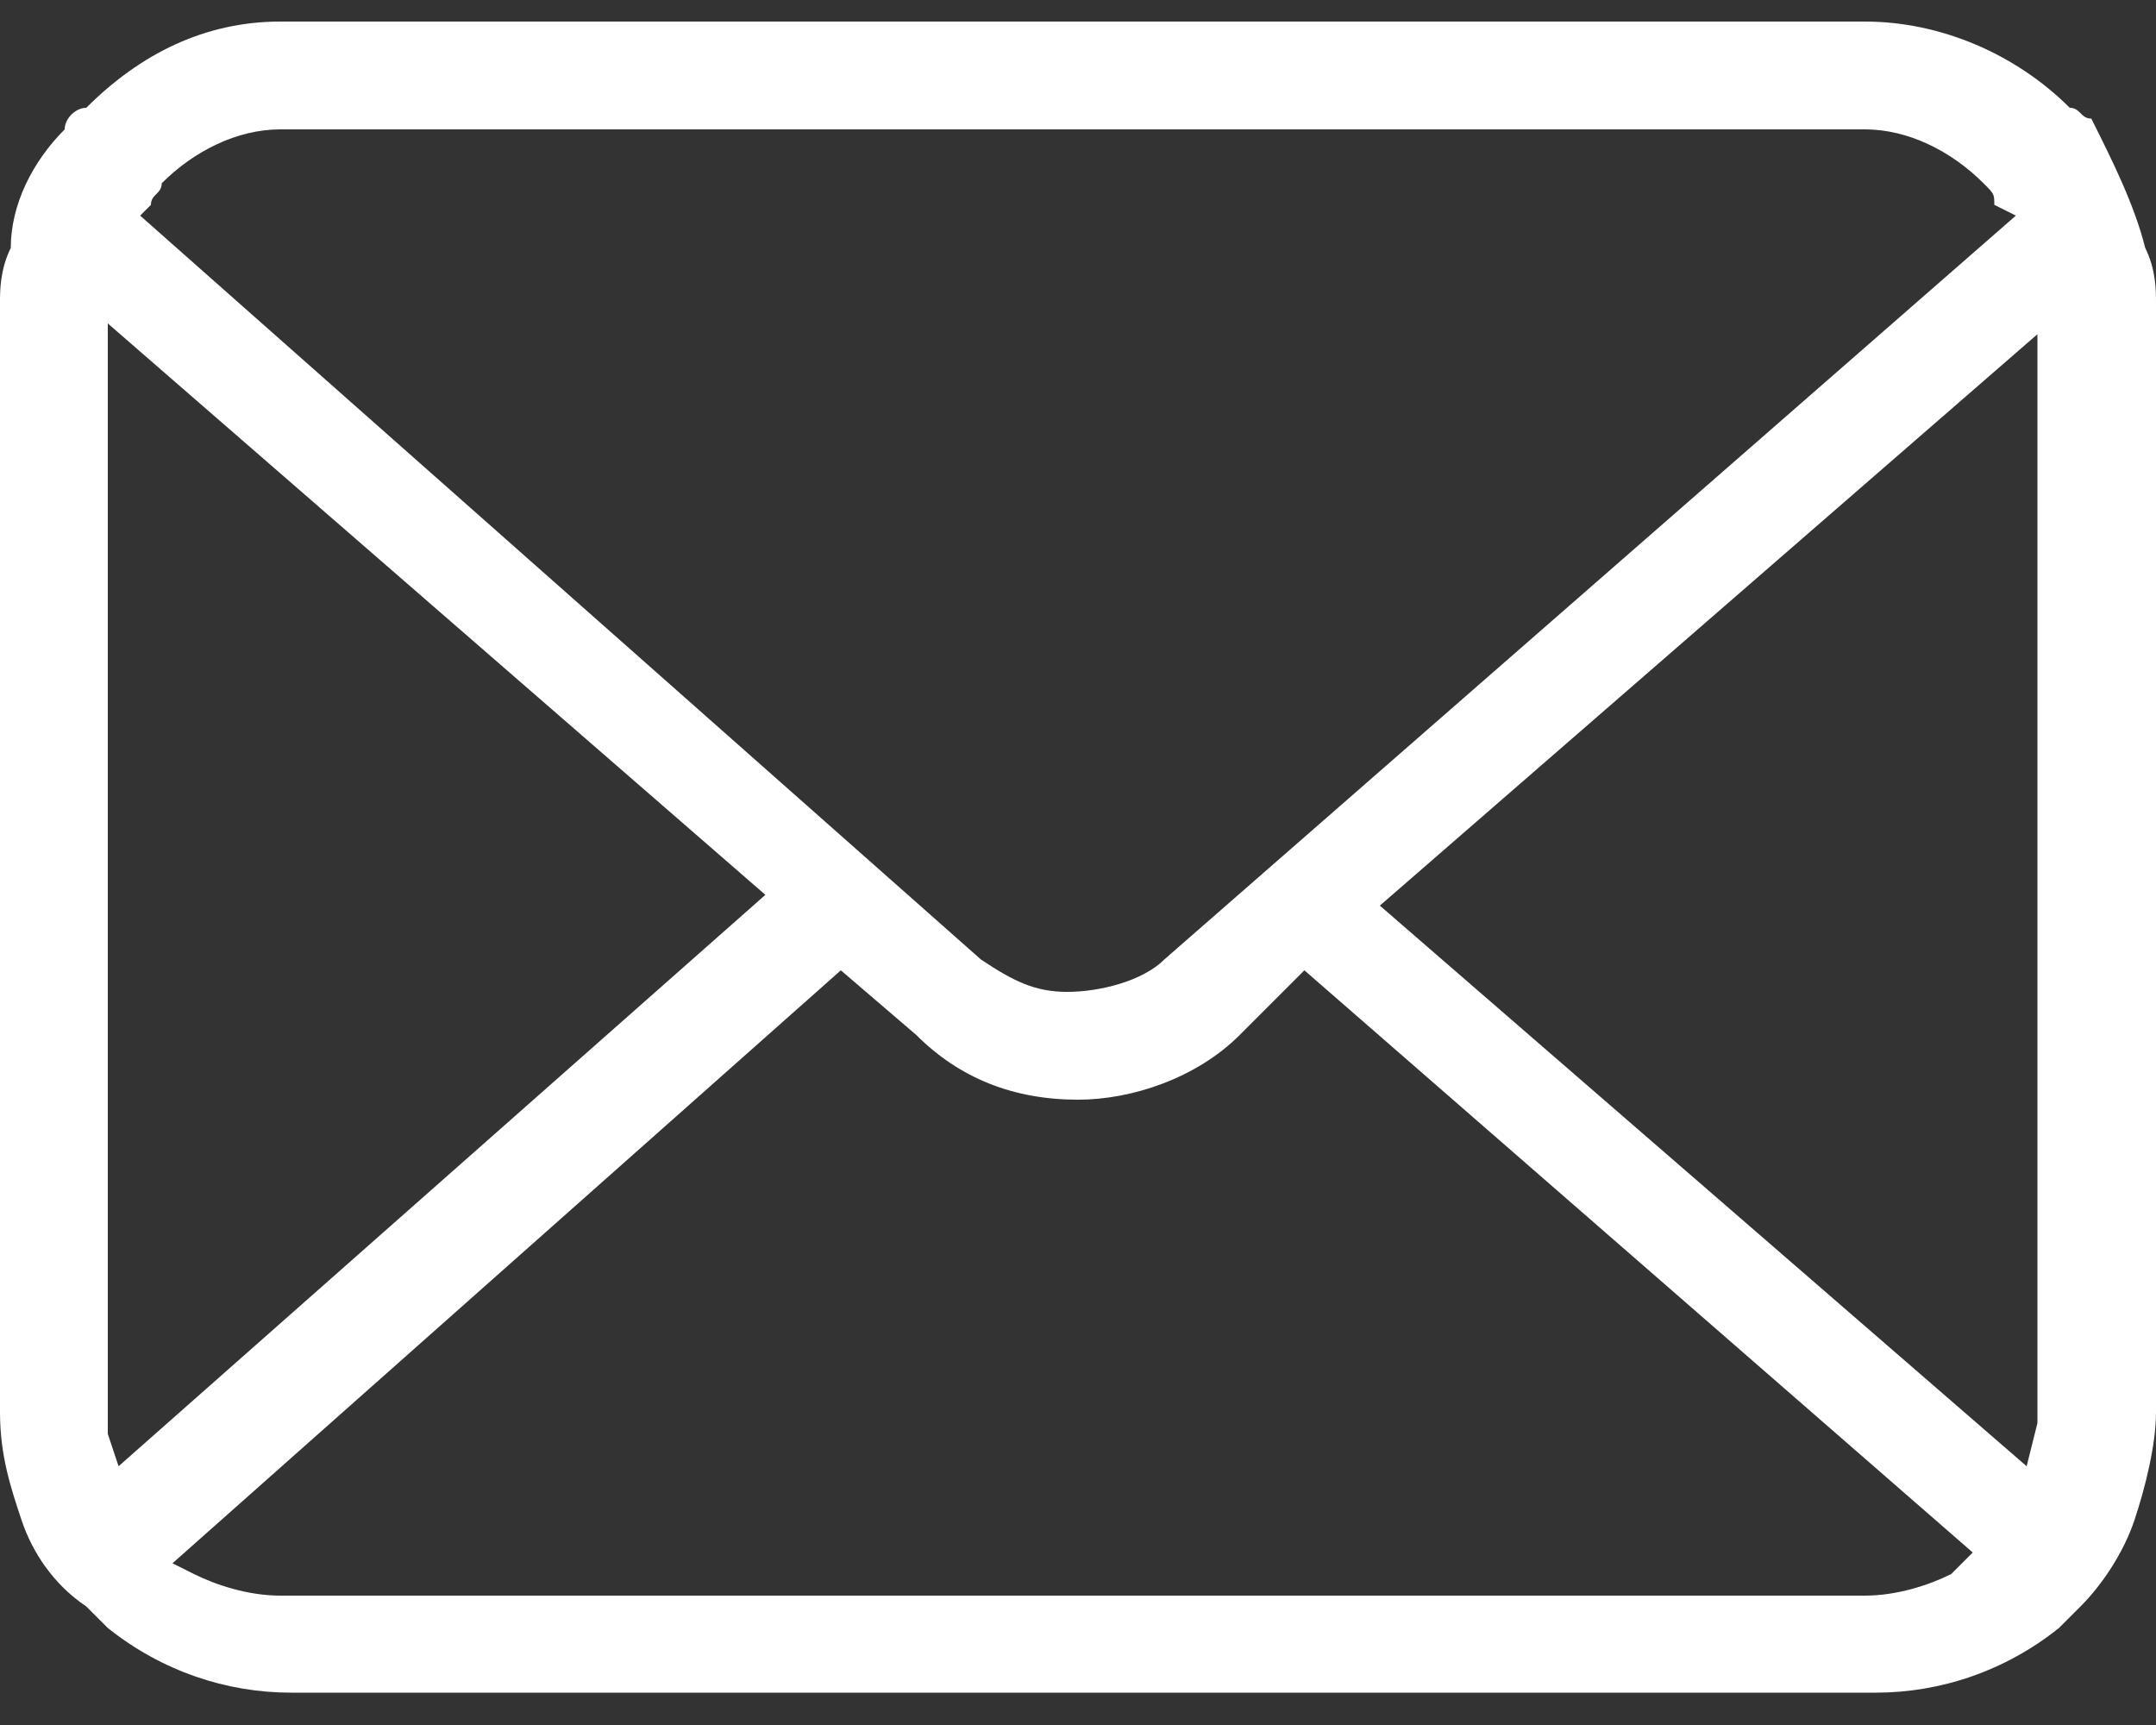
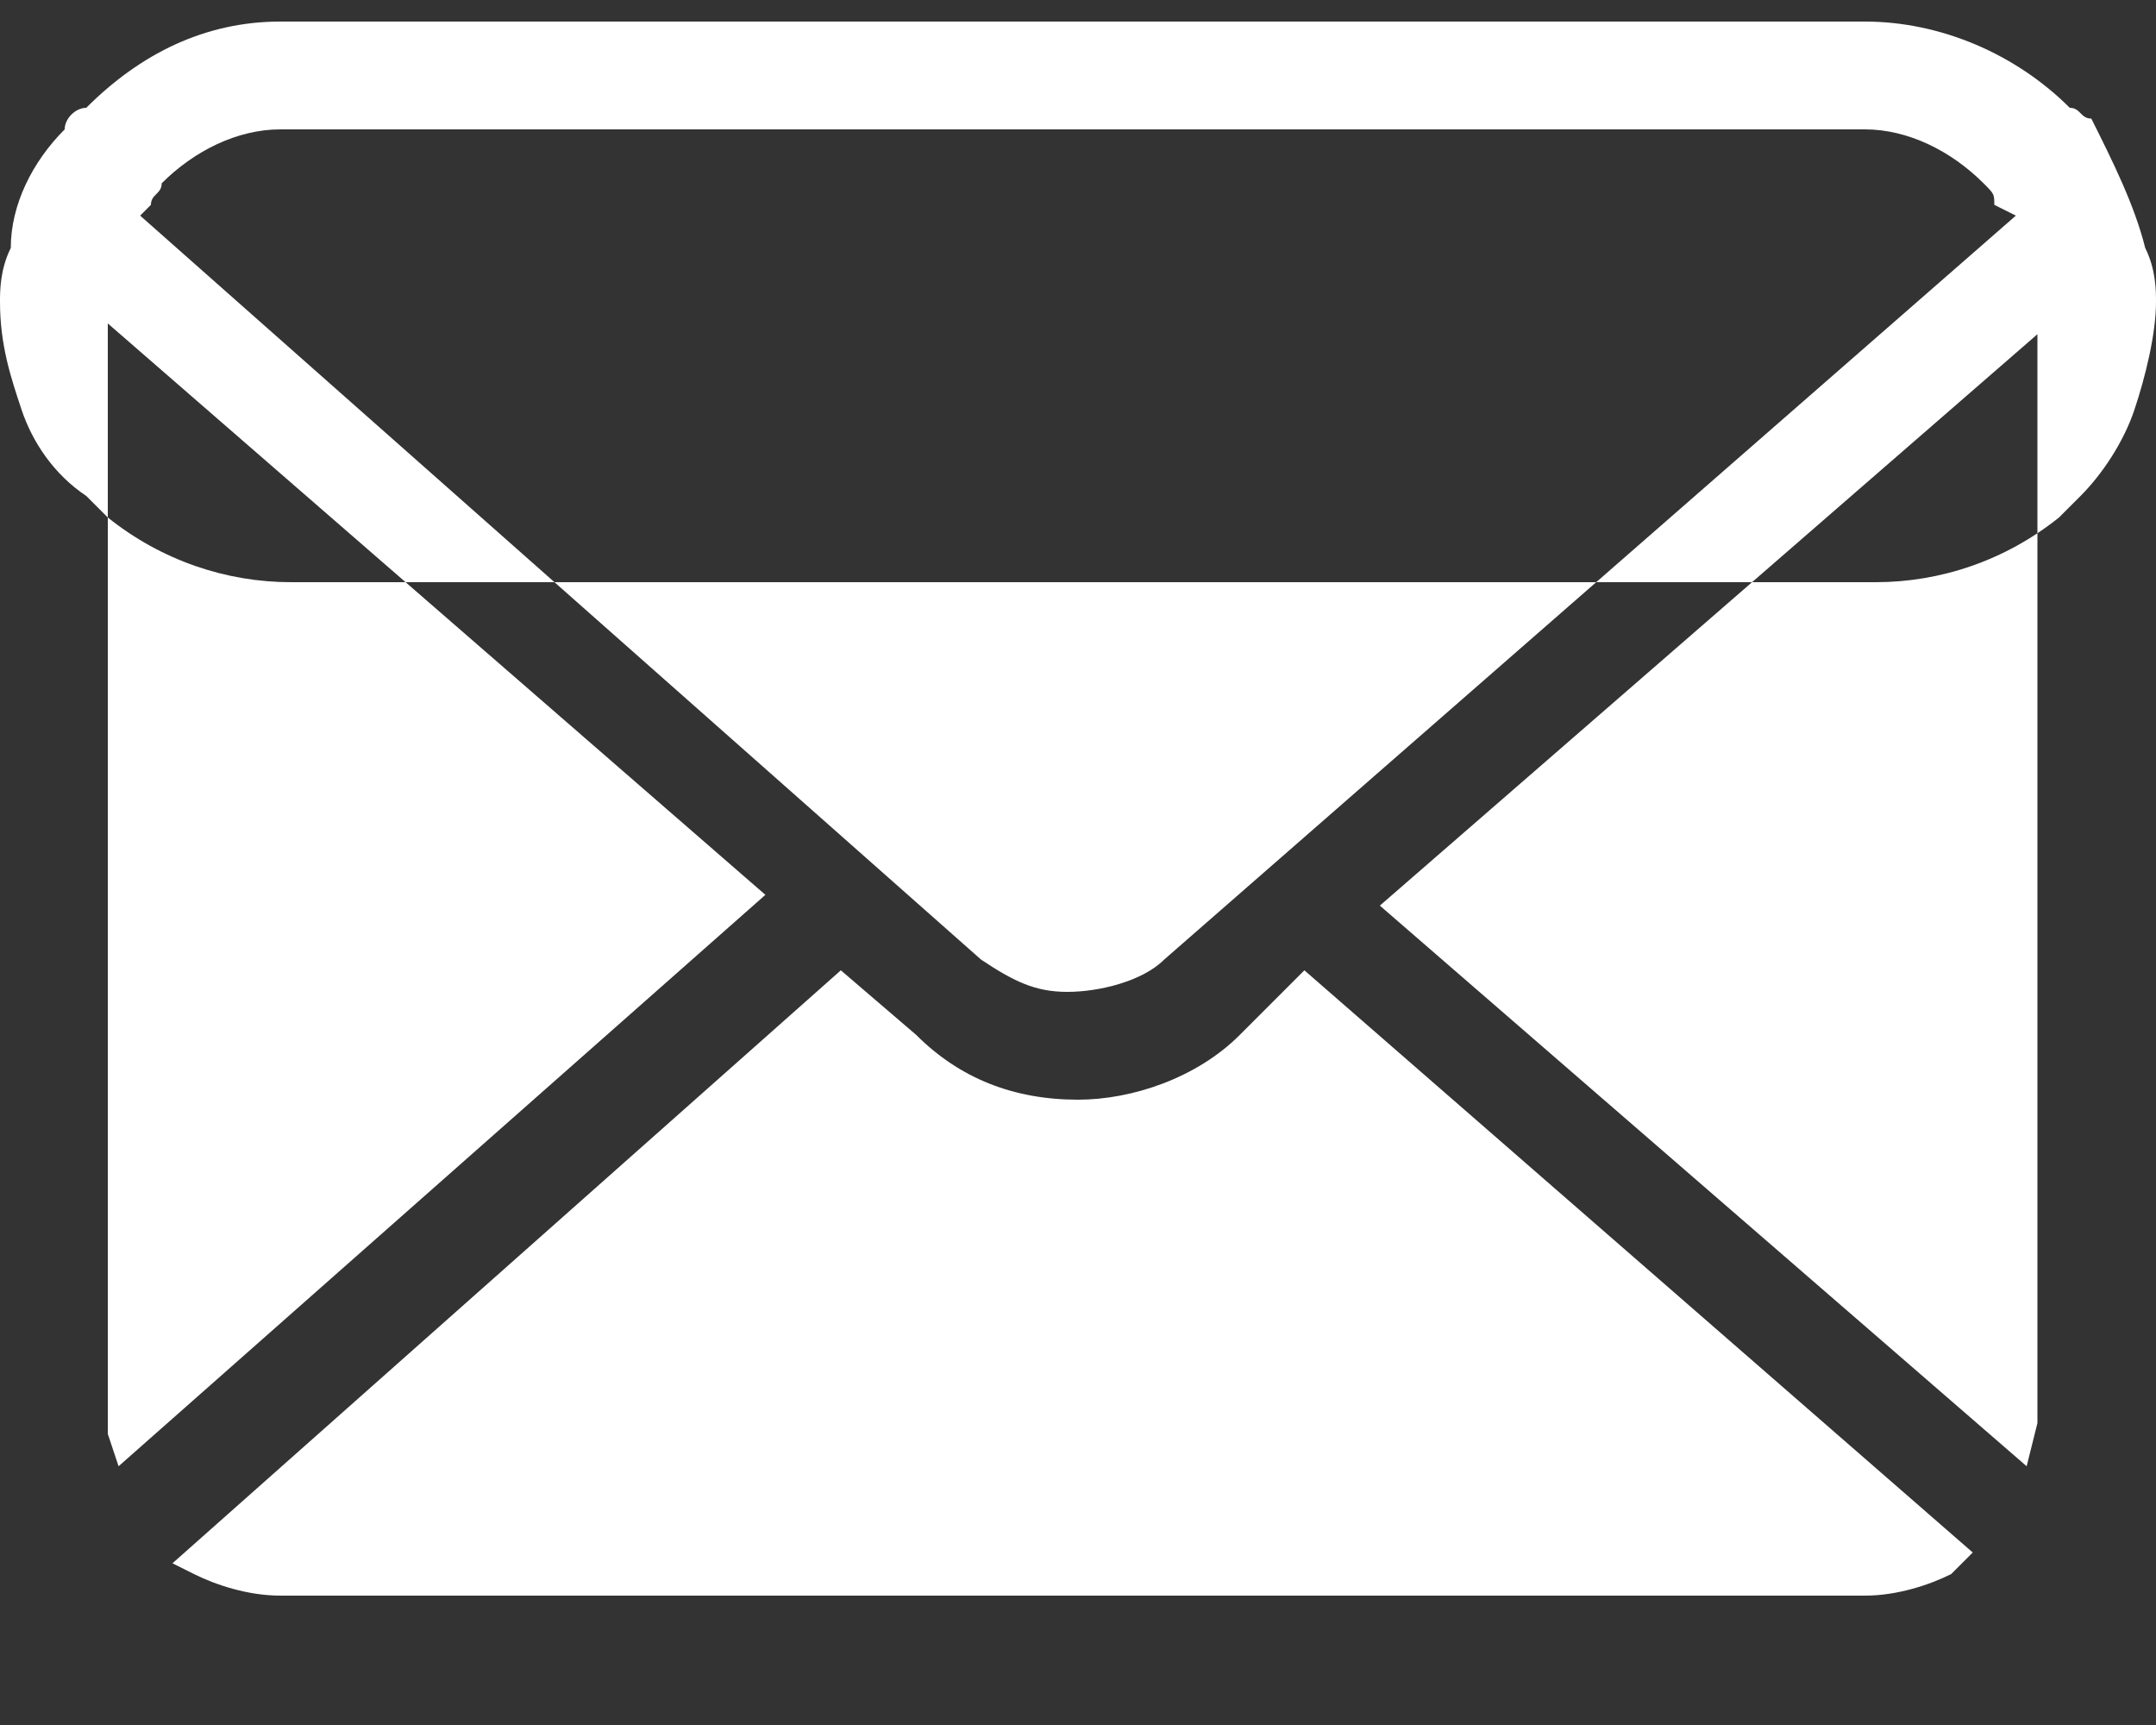
<svg xmlns="http://www.w3.org/2000/svg" version="1.1" id="_x32_" x="0px" y="0px" width="20px" height="16px" viewBox="0 0 20 16" style="enable-background:new 0 0 20 16;" xml:space="preserve">
  <rect x="0" y="0" width="20" height="16" fill="#333333" stroke="none" />
  <style type="text/css">
	.st0{fill:#FFFFFF;}
</style>
  <g>
-     <path class="st0" d="M19.9,2.3c-0.1-0.4-0.3-0.8-0.5-1.2C19.3,1.1,19.3,1,19.2,1c-0.5-0.5-1.2-0.8-1.9-0.8H2.6   C1.9,0.2,1.3,0.5,0.8,1C0.7,1,0.6,1.1,0.6,1.2C0.3,1.5,0.1,1.9,0.1,2.3C0,2.5,0,2.7,0,2.8v10.3c0,0.4,0.1,0.7,0.2,1   c0.1,0.3,0.3,0.6,0.6,0.8c0.1,0.1,0.1,0.1,0.2,0.2c0.5,0.4,1.1,0.6,1.7,0.6h14.7c0.6,0,1.2-0.2,1.7-0.6c0.1-0.1,0.1-0.1,0.2-0.2   c0.2-0.2,0.4-0.5,0.5-0.8l0,0c0.1-0.3,0.2-0.7,0.2-1V2.8C20,2.7,20,2.5,19.9,2.3z M1.4,1.9c0-0.1,0.1-0.1,0.1-0.2   c0.3-0.3,0.7-0.5,1.1-0.5h14.7c0.4,0,0.8,0.2,1.1,0.5c0.1,0.1,0.1,0.1,0.1,0.2L18.7,2l-7.9,6.9c-0.2,0.2-0.6,0.3-0.9,0.3   S9.4,9.1,9.1,8.9L1.3,2L1.4,1.9z M1,13.3C1,13.3,1,13.2,1,13.3V3l6.1,5.3l-6,5.3L1,13.3z M18.1,14.6c-0.2,0.1-0.5,0.2-0.8,0.2H2.6   c-0.3,0-0.6-0.1-0.8-0.2l-0.2-0.1L7.8,9l0.7,0.6c0.4,0.4,0.9,0.6,1.5,0.6c0.5,0,1.1-0.2,1.5-0.6L12.1,9l6.2,5.4L18.1,14.6z    M18.9,13.2C18.9,13.2,18.9,13.2,18.9,13.2l-0.1,0.4l-6-5.2l6.1-5.3V13.2z" />
+     <path class="st0" d="M19.9,2.3c-0.1-0.4-0.3-0.8-0.5-1.2C19.3,1.1,19.3,1,19.2,1c-0.5-0.5-1.2-0.8-1.9-0.8H2.6   C1.9,0.2,1.3,0.5,0.8,1C0.7,1,0.6,1.1,0.6,1.2C0.3,1.5,0.1,1.9,0.1,2.3C0,2.5,0,2.7,0,2.8c0,0.4,0.1,0.7,0.2,1   c0.1,0.3,0.3,0.6,0.6,0.8c0.1,0.1,0.1,0.1,0.2,0.2c0.5,0.4,1.1,0.6,1.7,0.6h14.7c0.6,0,1.2-0.2,1.7-0.6c0.1-0.1,0.1-0.1,0.2-0.2   c0.2-0.2,0.4-0.5,0.5-0.8l0,0c0.1-0.3,0.2-0.7,0.2-1V2.8C20,2.7,20,2.5,19.9,2.3z M1.4,1.9c0-0.1,0.1-0.1,0.1-0.2   c0.3-0.3,0.7-0.5,1.1-0.5h14.7c0.4,0,0.8,0.2,1.1,0.5c0.1,0.1,0.1,0.1,0.1,0.2L18.7,2l-7.9,6.9c-0.2,0.2-0.6,0.3-0.9,0.3   S9.4,9.1,9.1,8.9L1.3,2L1.4,1.9z M1,13.3C1,13.3,1,13.2,1,13.3V3l6.1,5.3l-6,5.3L1,13.3z M18.1,14.6c-0.2,0.1-0.5,0.2-0.8,0.2H2.6   c-0.3,0-0.6-0.1-0.8-0.2l-0.2-0.1L7.8,9l0.7,0.6c0.4,0.4,0.9,0.6,1.5,0.6c0.5,0,1.1-0.2,1.5-0.6L12.1,9l6.2,5.4L18.1,14.6z    M18.9,13.2C18.9,13.2,18.9,13.2,18.9,13.2l-0.1,0.4l-6-5.2l6.1-5.3V13.2z" />
  </g>
</svg>